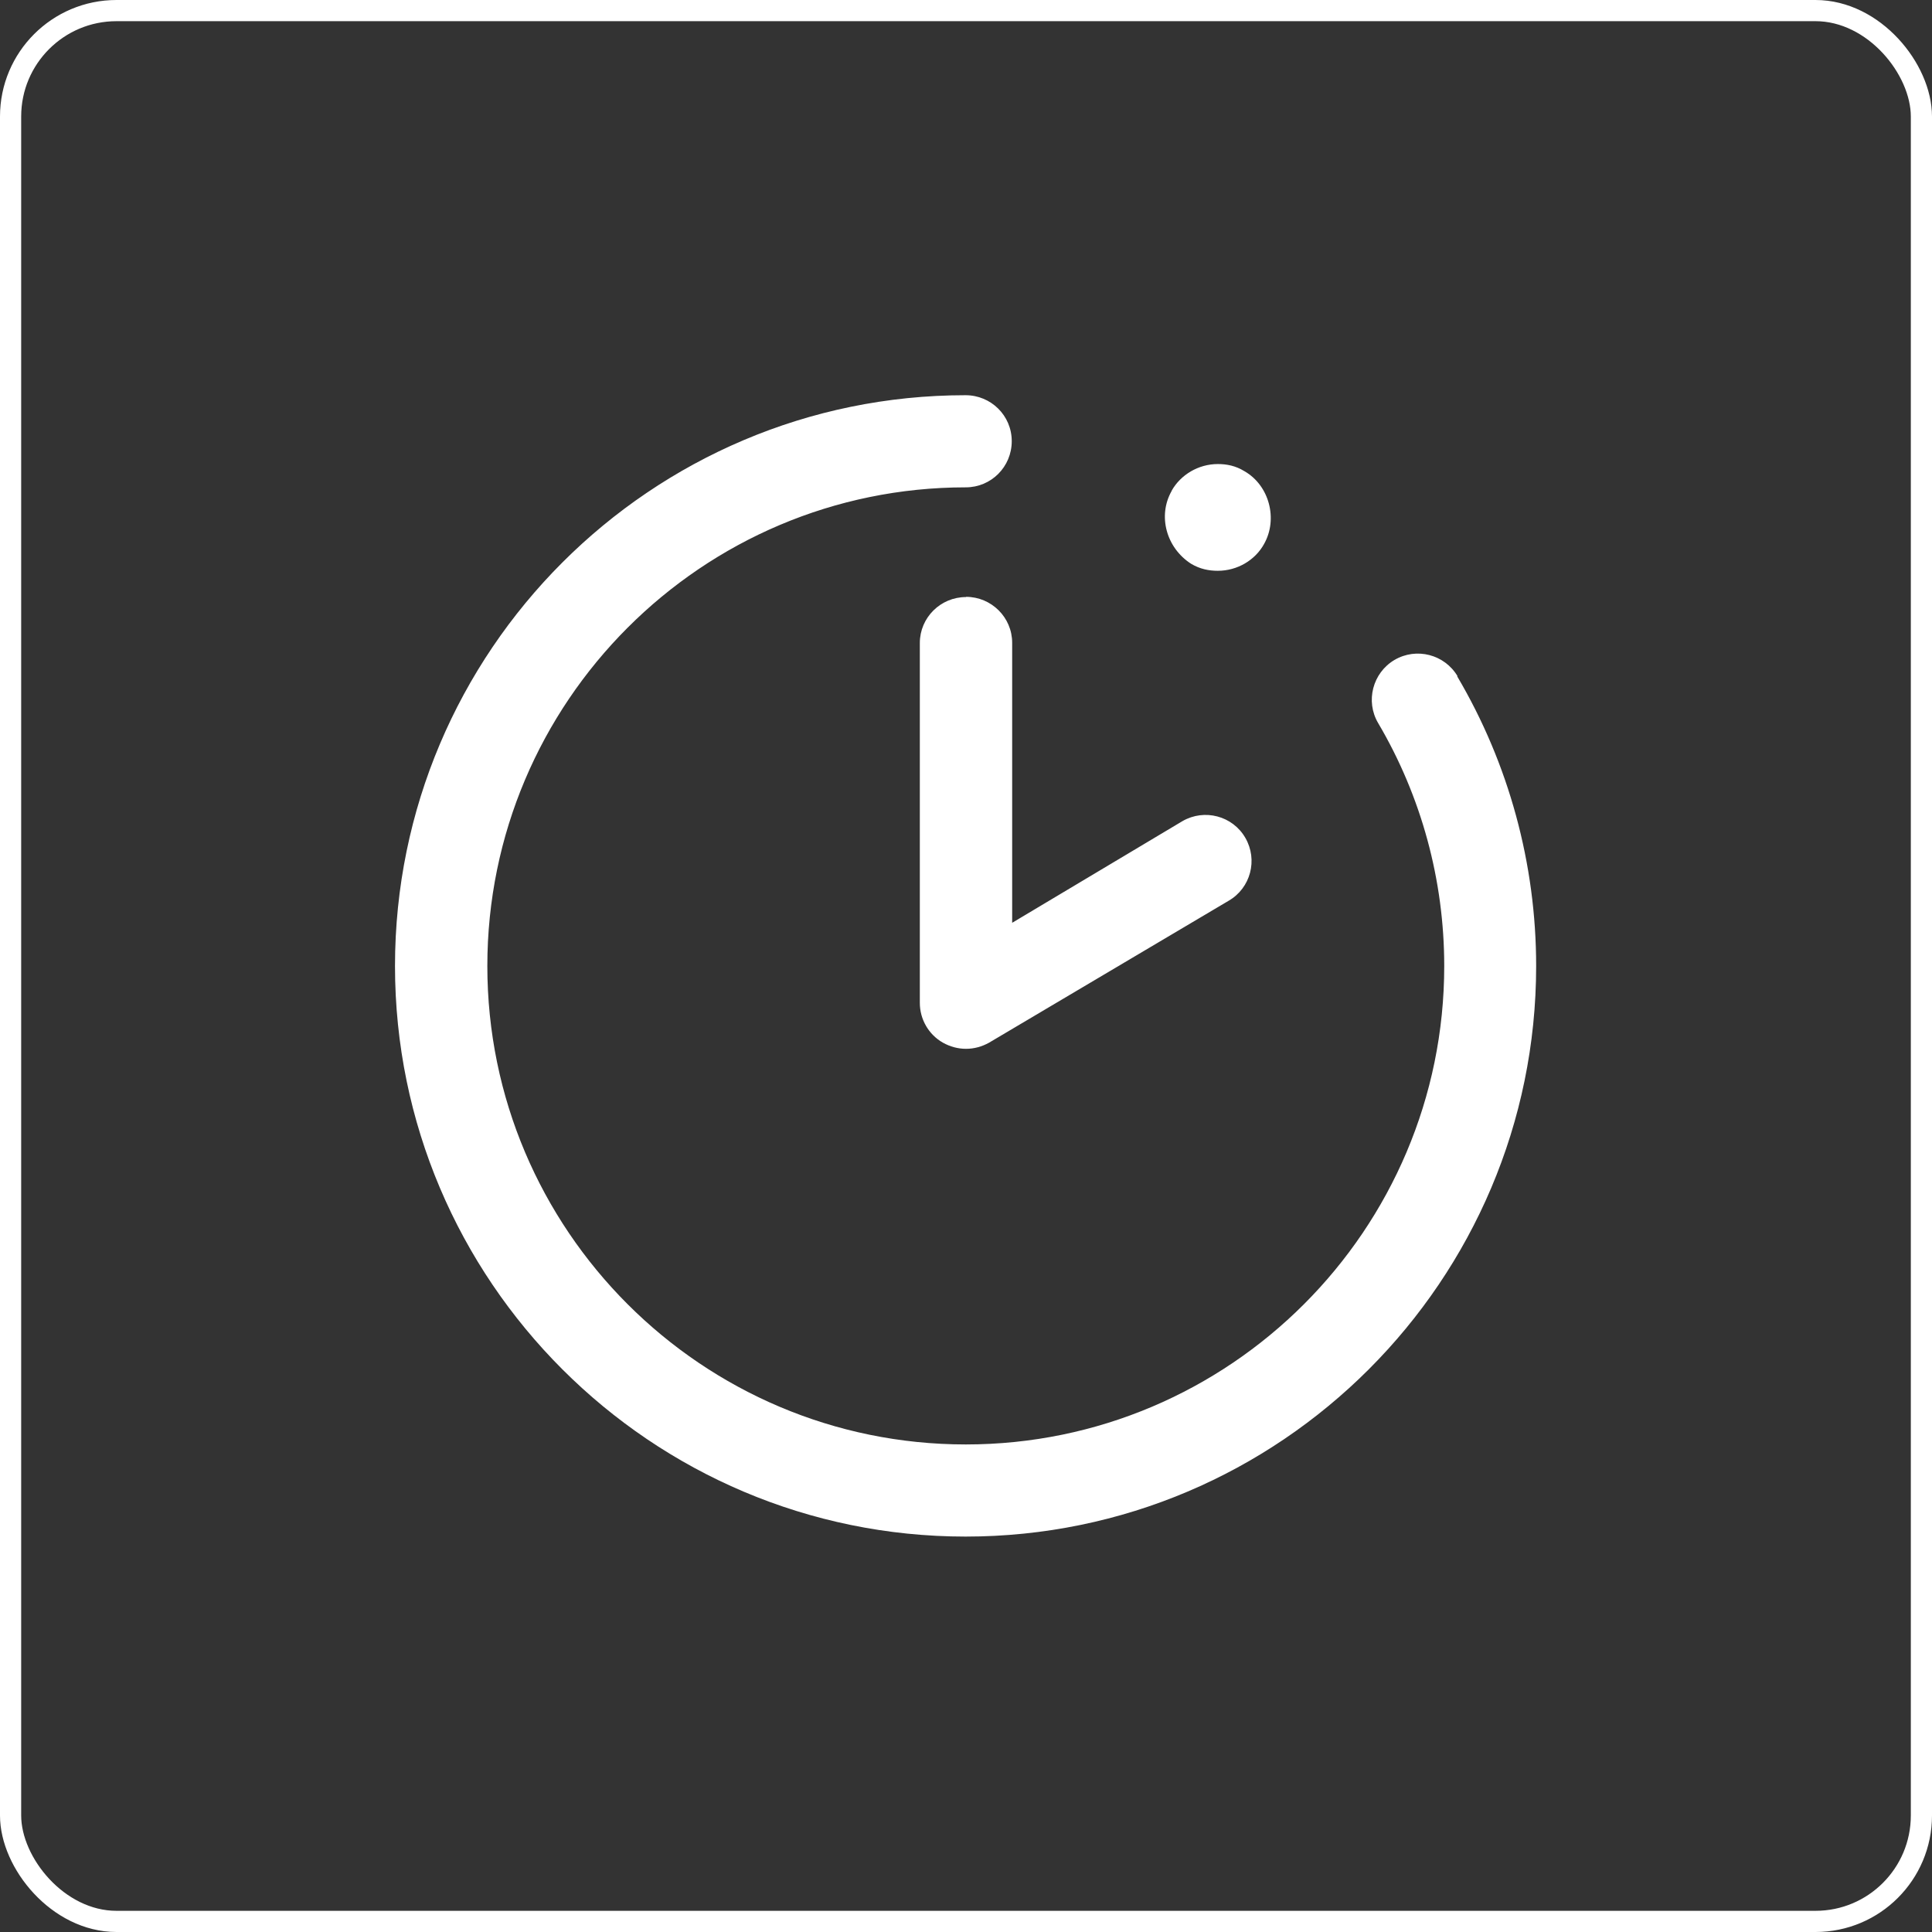
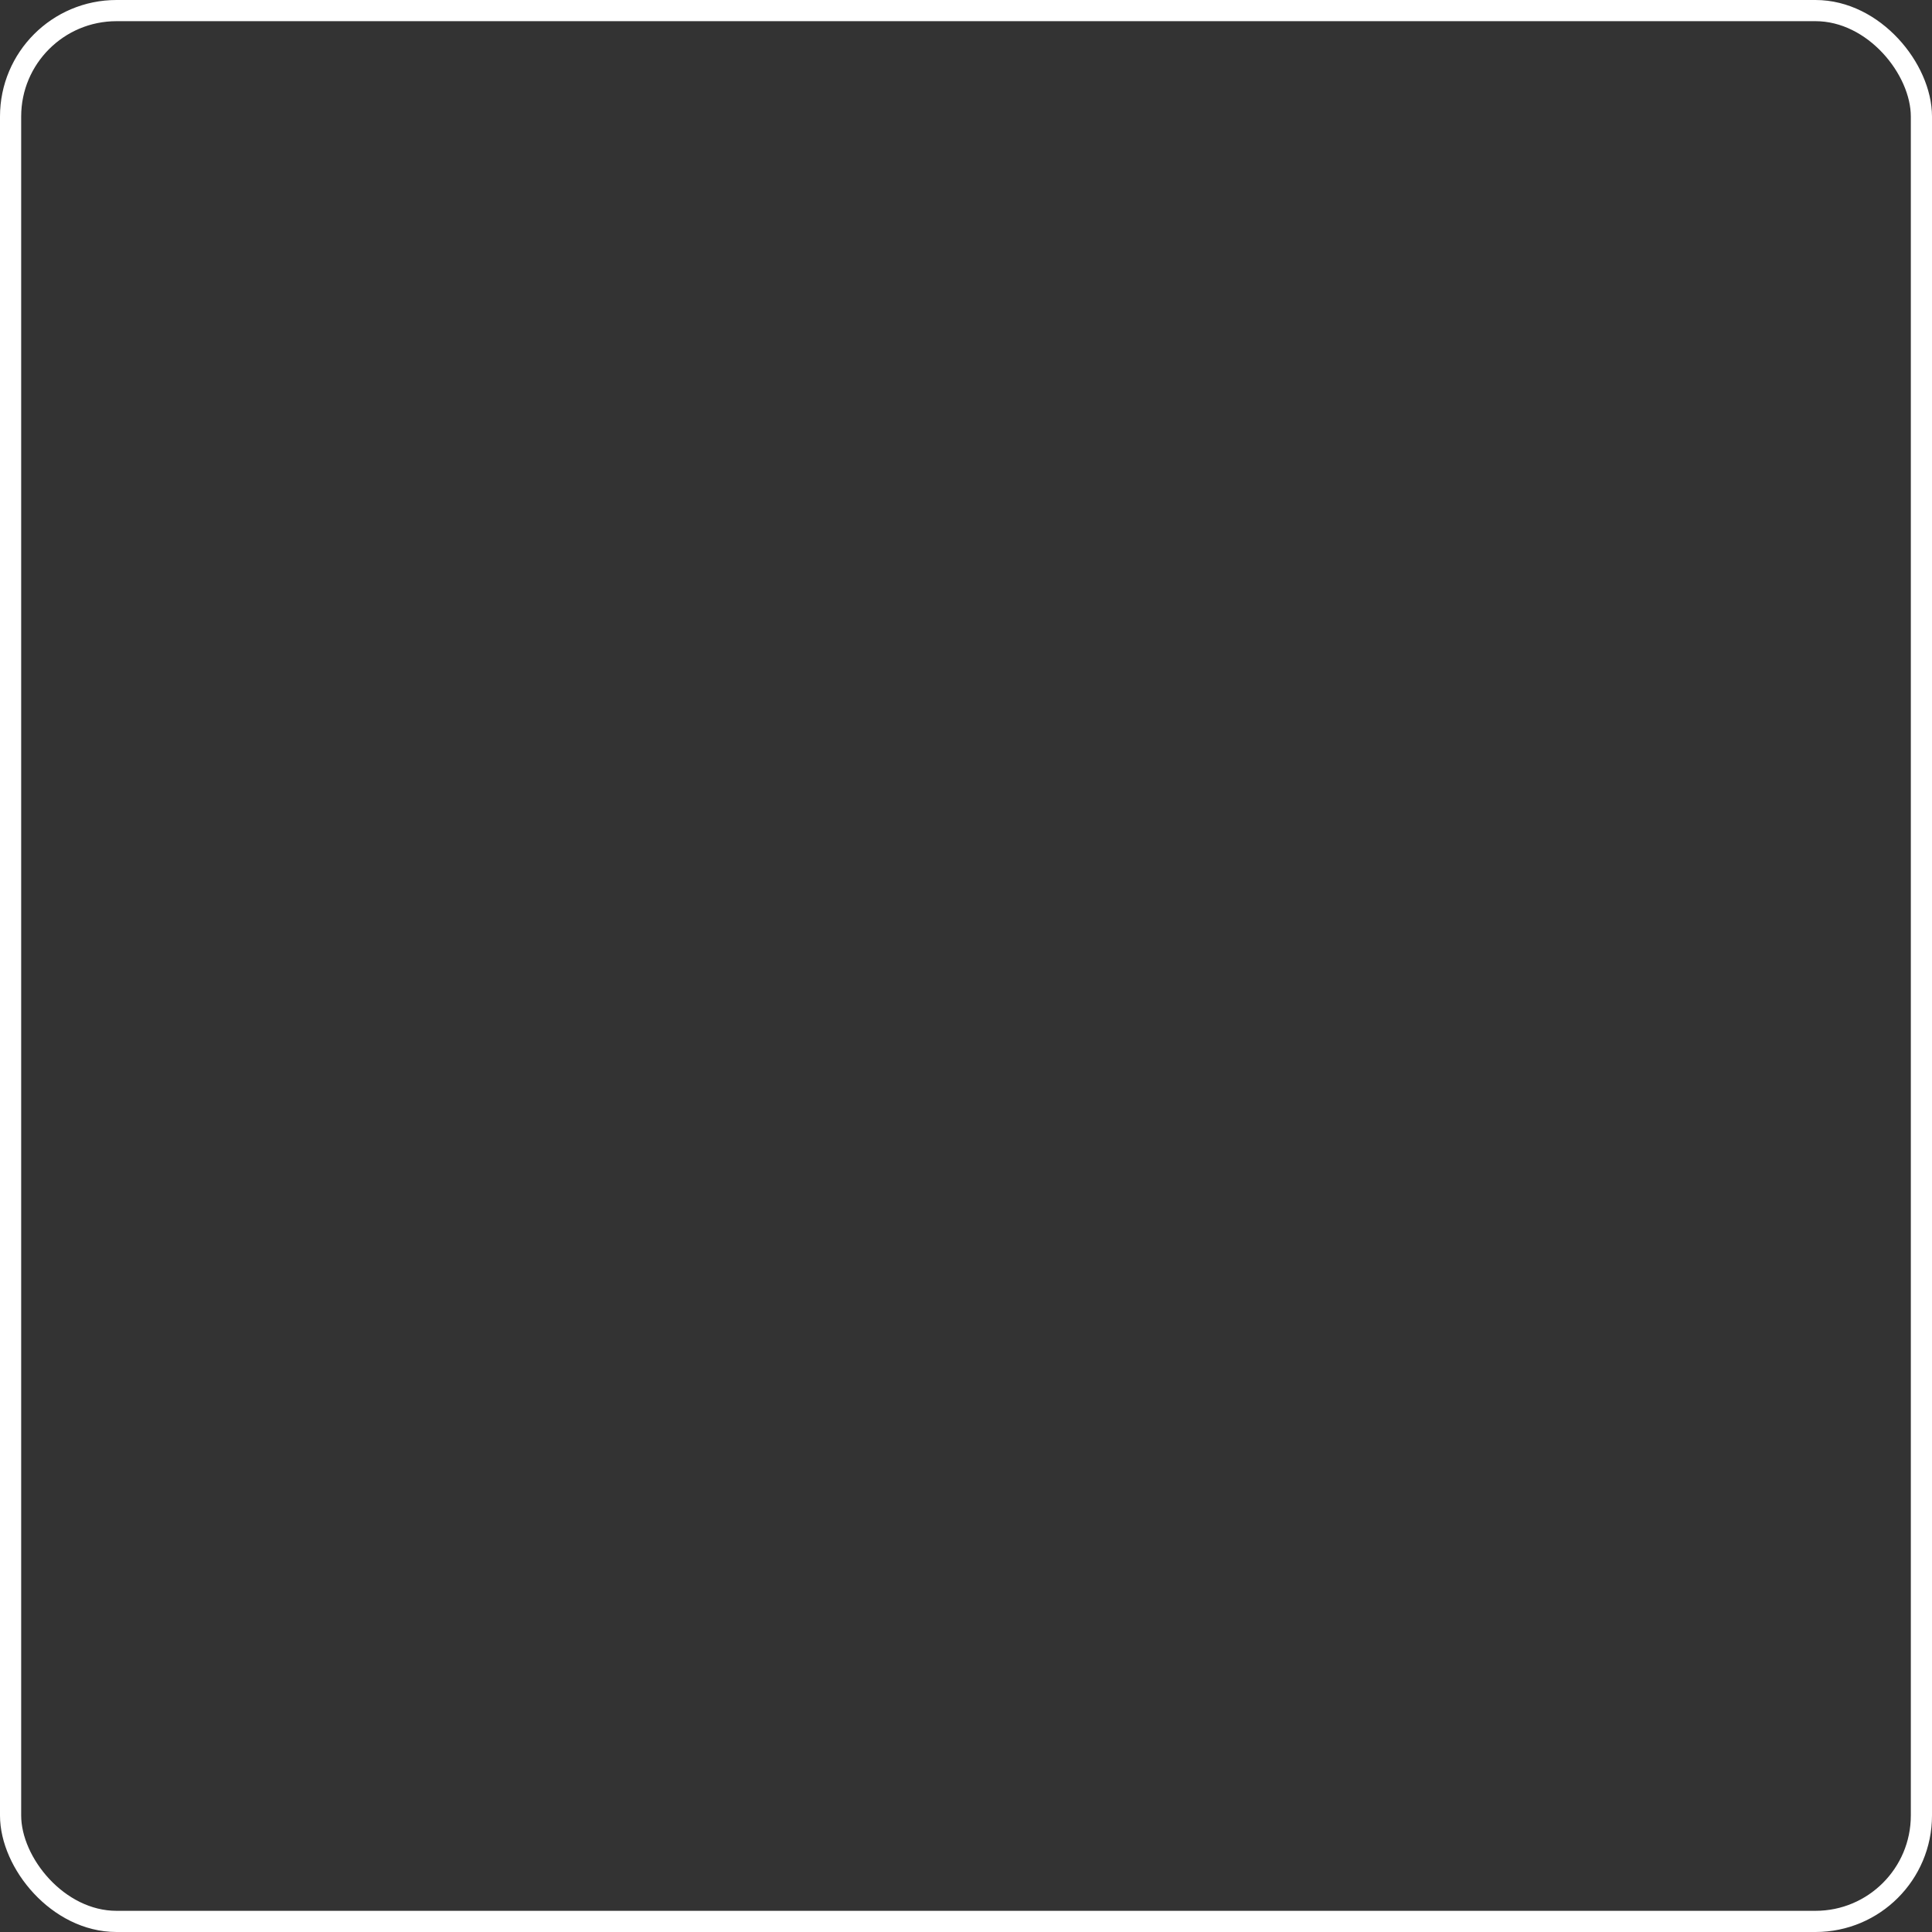
<svg xmlns="http://www.w3.org/2000/svg" id="Capa_2" viewBox="0 0 91.22 91.22">
  <rect x="0" y="0" width="91.22" height="91.22" fill="#333333" stroke="none" />
  <defs>
    <style>
      .cls-1 {
        fill: none;
        stroke: #fff;
        stroke-miterlimit: 10;
      }

      .cls-2 {
        fill: #fff;
      }
    </style>
  </defs>
  <g id="Capa_4">
    <g>
      <rect class="cls-1" x=".5" y=".5" width="90.22" height="90.22" rx="5" ry="5" />
-       <path class="cls-2" d="M55.32,23.17c.42-.75,1.26-1.26,2.18-1.26.42,0,.84.08,1.26.34,1.17.67,1.59,2.26.92,3.44-.42.76-1.26,1.26-2.18,1.26-.42,0-.84-.08-1.26-.33-1.17-.75-1.59-2.26-.92-3.44ZM68.82,31.93c-.61-1.03-1.94-1.38-2.98-.77-1.03.61-1.38,1.95-.77,2.98,2.04,3.46,3.12,7.42,3.12,11.47,0,12.46-10.13,22.59-22.59,22.59-12.46,0-22.59-10.13-22.59-22.59,0-12.46,10.13-22.6,22.59-22.6,1.2,0,2.17-.97,2.17-2.18s-.98-2.17-2.18-2.17c-14.86,0-26.94,12.09-26.94,26.95,0,14.86,12.09,26.94,26.94,26.94,14.86,0,26.94-12.09,26.94-26.94,0-4.82-1.29-9.55-3.73-13.68ZM45.61,28.19c-1.2,0-2.18.97-2.18,2.17v16.99c0,.78.42,1.5,1.09,1.88.34.19.71.29,1.09.29s.75-.1,1.09-.29l11.31-6.7c1.04-.6,1.39-1.93.79-2.97-.6-1.04-1.93-1.39-2.97-.79l-8.04,4.8v-13.22c0-1.2-.98-2.17-2.18-2.17Z" />
    </g>
  </g>
</svg>